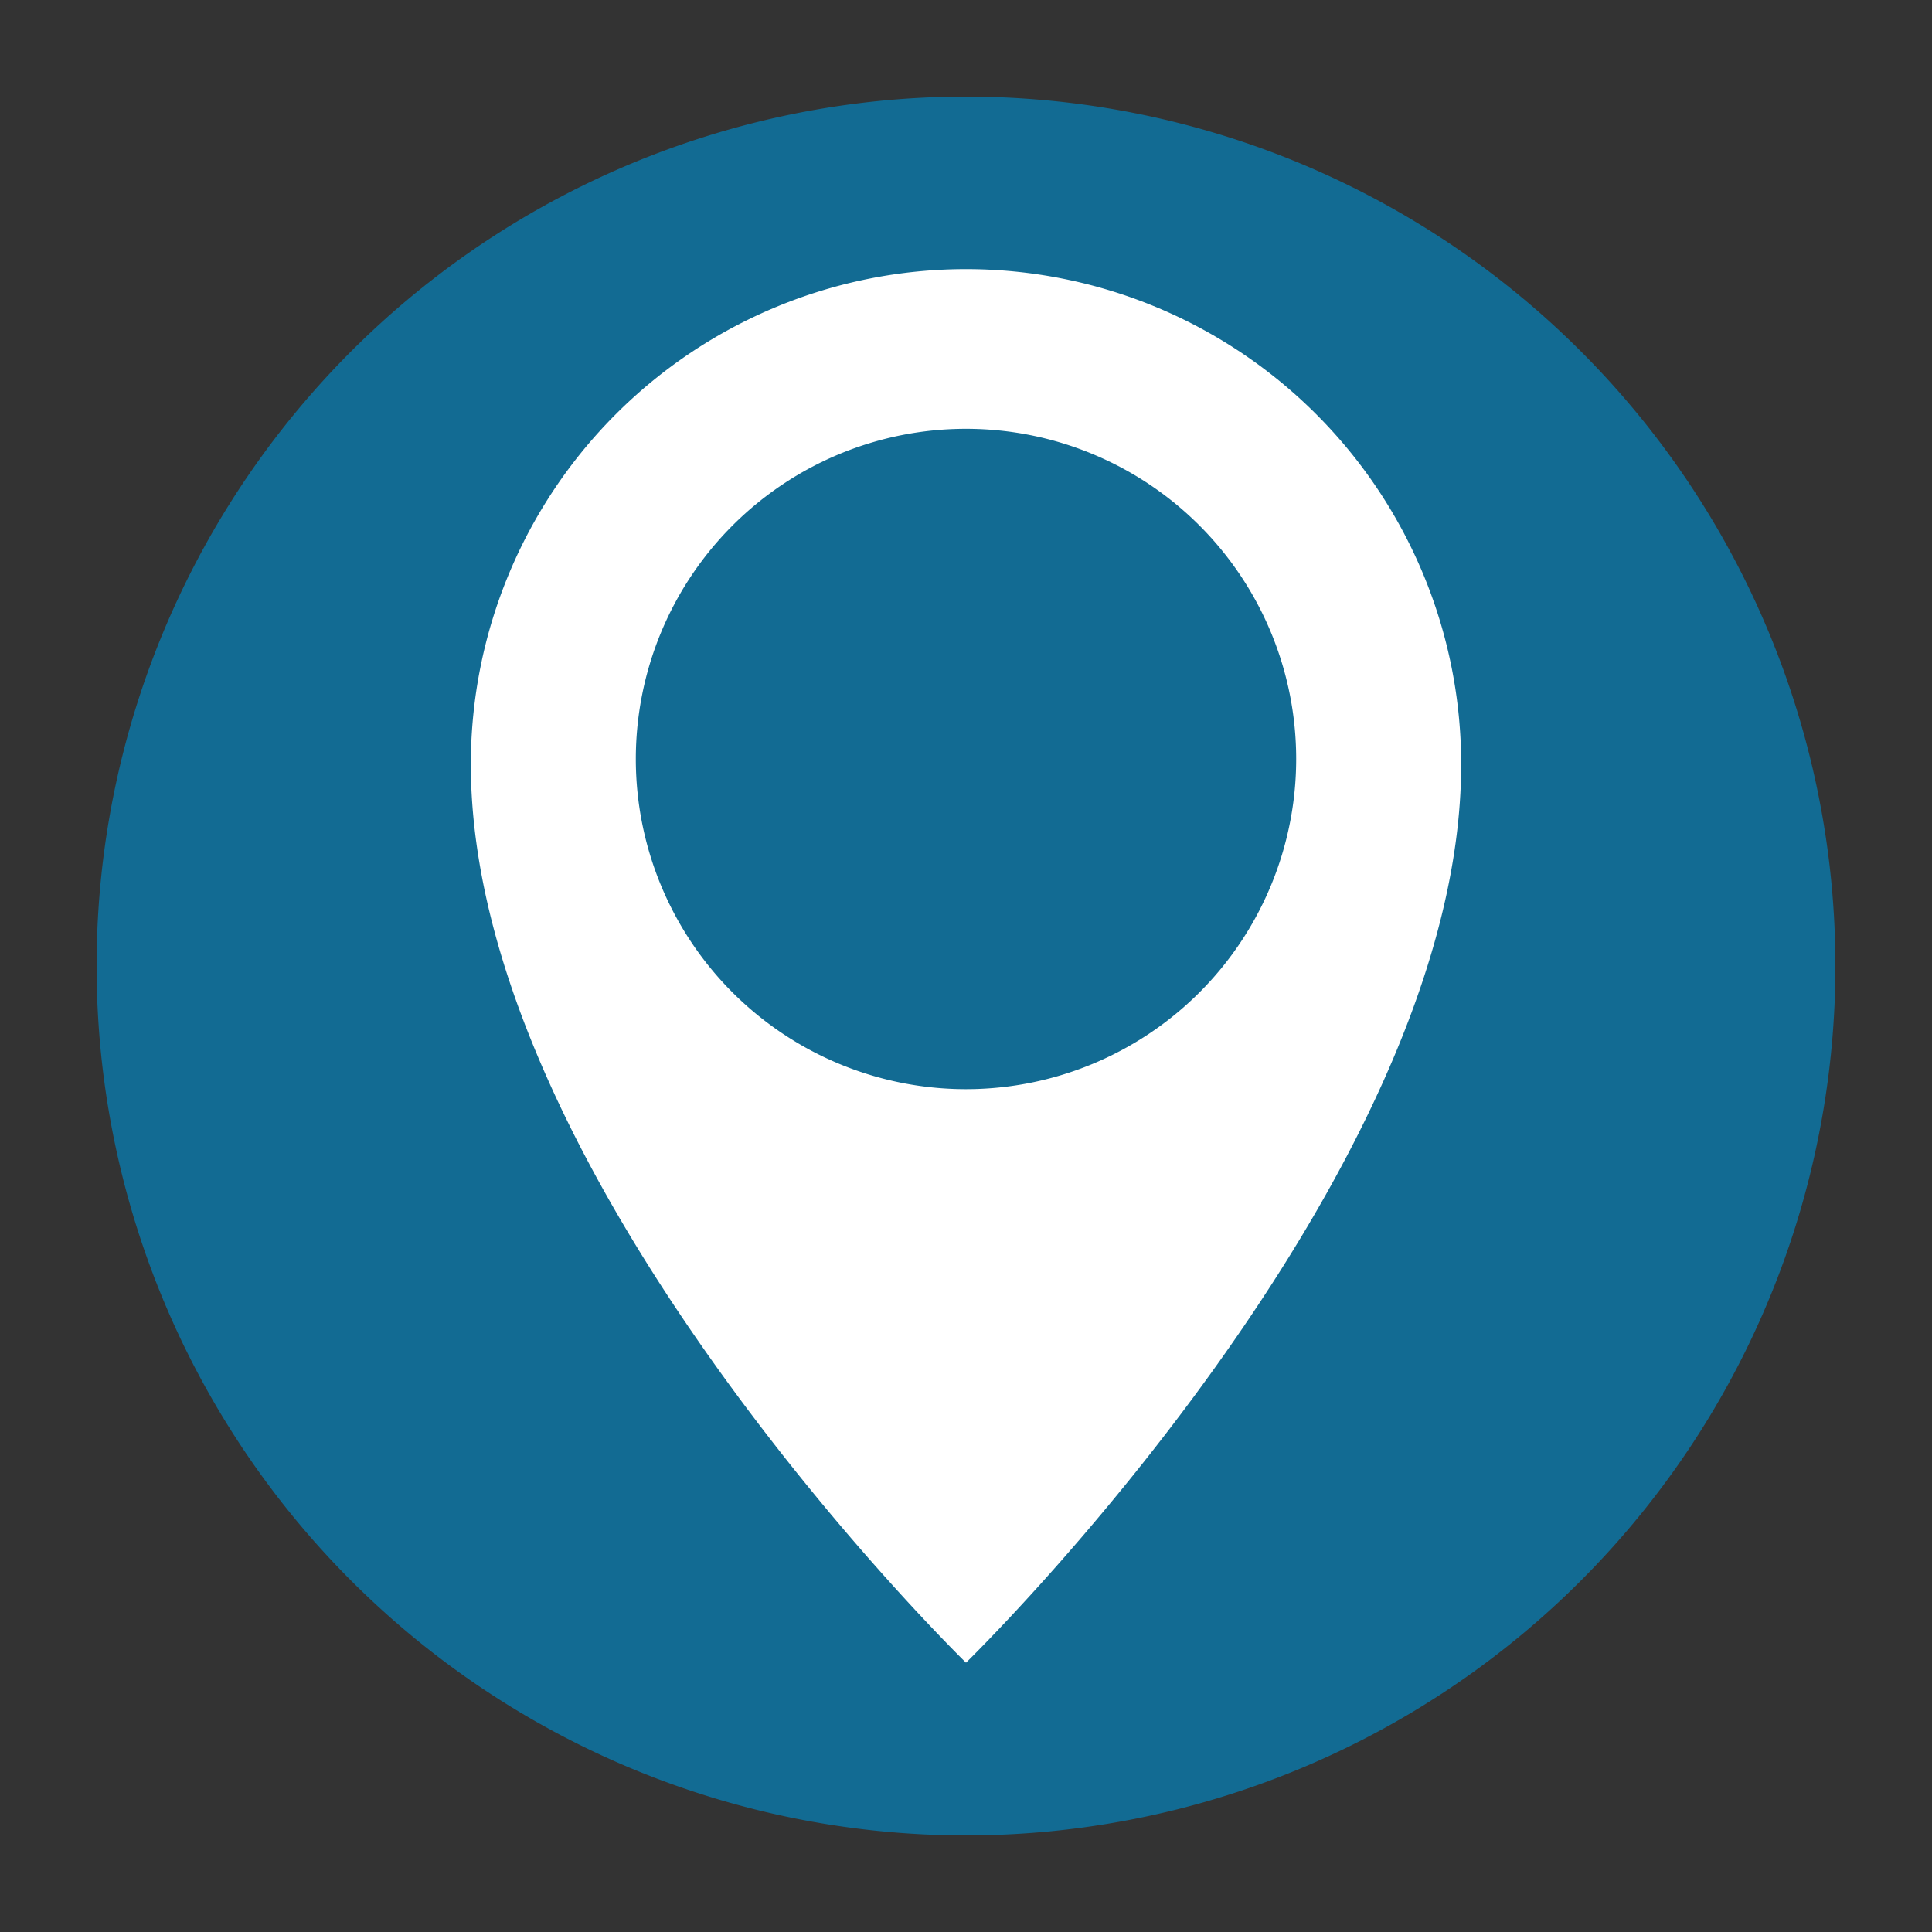
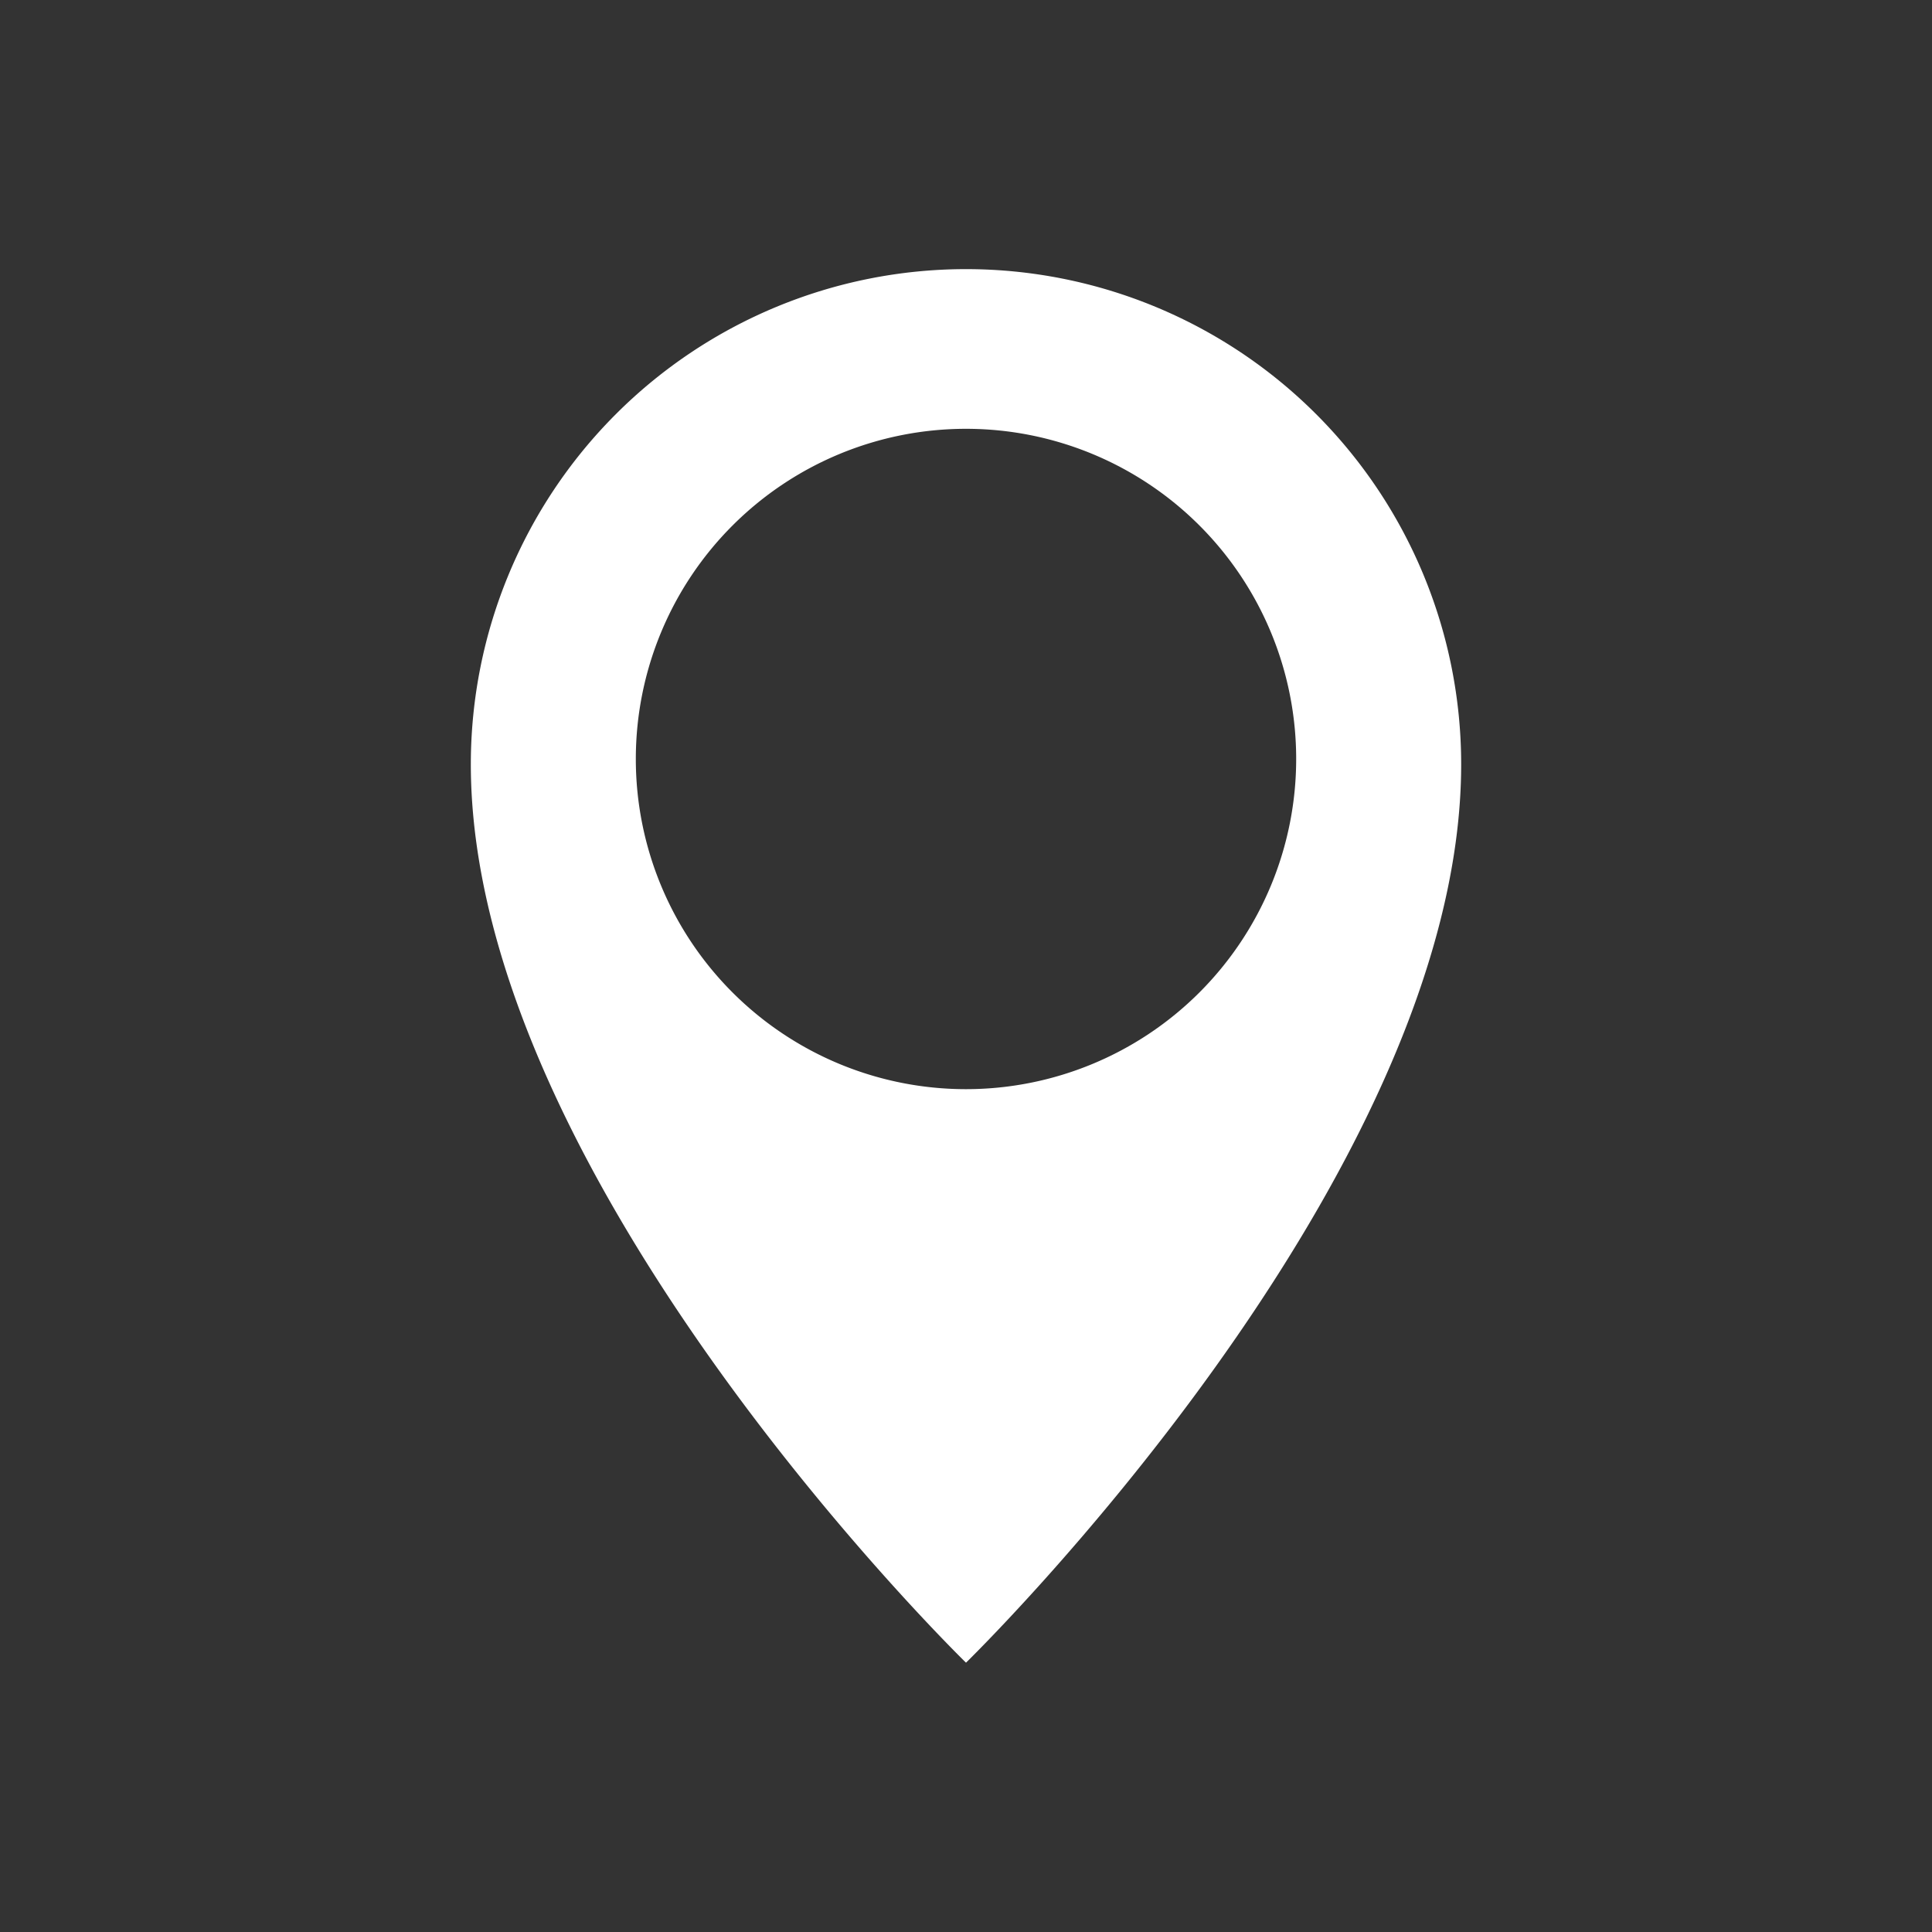
<svg xmlns="http://www.w3.org/2000/svg" id="svg2" viewBox="0 0 200 200">
  <rect x="0" y="0" width="200" height="200" fill="#333333" stroke="none" />
  <defs>
    <style>.cls-1{fill:none;}.cls-2{fill:#126b93;fill-rule:evenodd;}.cls-3{fill:#fff;}</style>
  </defs>
  <title>pin1</title>
  <rect class="cls-1" width="200" height="200" />
  <g id="g20">
-     <path id="path22" class="cls-2" d="M190,100a90,90,0,1,1-90-90,90,90,0,0,1,90,90" transform="translate(0 0)" />
-   </g>
+     </g>
  <path class="cls-3" d="M100,27.86A51.26,51.26,0,0,0,48.74,79.12c0,43.1,51.26,93,51.26,93s51.26-49.92,51.26-93A51.26,51.26,0,0,0,100,27.86Zm0,84.89a34.18,34.18,0,1,1,34.18-34.18A34.19,34.19,0,0,1,100,112.75Z" transform="translate(0 0)" />
</svg>